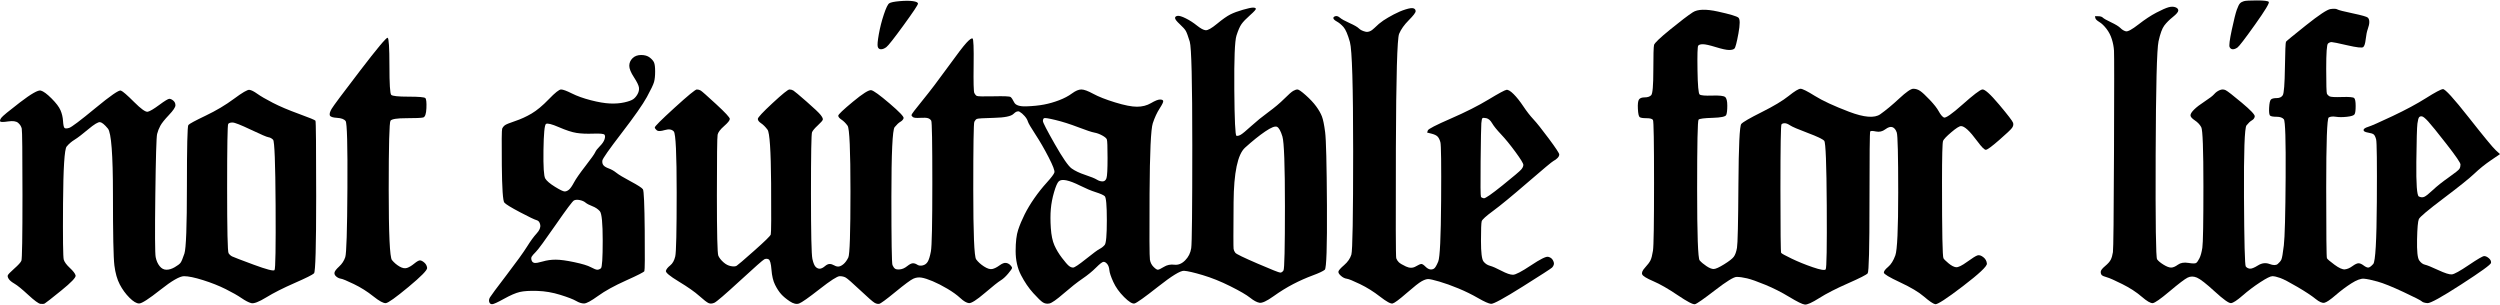
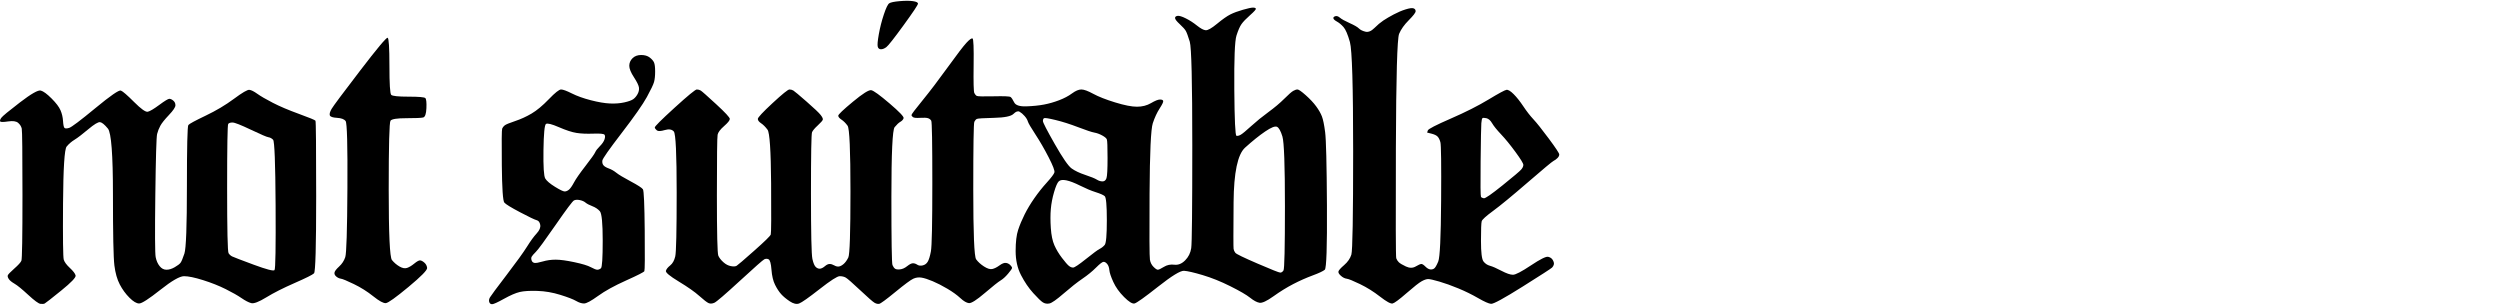
<svg xmlns="http://www.w3.org/2000/svg" xmlns:ns1="http://vectornator.io" height="61px" stroke-miterlimit="10" style="fill-rule:nonzero;clip-rule:evenodd;stroke-linecap:round;stroke-linejoin:round;" viewBox="7.71 349.219 423.592 51.533" width="500px" xml:space="preserve">
  <defs />
  <g id="Not-suitable-for-life-copy-copy-copy" ns1:layerName="Not suitable for life copy copy copy">
-     <path d="M387.924 349.341C387.64 349.422 387.417 349.543 387.255 349.706C387.093 349.868 386.91 350.233 386.707 350.801C386.504 351.369 386.221 352.504 385.855 354.208C385.49 355.911 385.369 356.885 385.49 357.128C385.612 357.371 385.795 357.493 386.038 357.493C386.281 357.493 386.545 357.392 386.829 357.189C387.113 356.986 388.107 355.688 389.81 353.295C391.513 350.902 392.284 349.625 392.122 349.462C391.96 349.3 391.29 349.219 390.114 349.219C388.938 349.219 388.208 349.26 387.924 349.341ZM375.148 350.375C374.702 350.497 374.012 350.801 373.079 351.287C372.147 351.774 371.133 352.443 370.037 353.295C368.942 354.147 368.233 354.532 367.908 354.451C367.584 354.37 367.279 354.187 366.996 353.904C366.712 353.62 366.184 353.295 365.414 352.93C364.643 352.565 364.177 352.301 364.014 352.139C363.852 351.977 363.589 351.896 363.224 351.896C363.041 351.896 362.859 351.896 362.676 351.896C362.696 351.997 362.717 352.099 362.737 352.2C362.777 352.403 363.001 352.626 363.406 352.869C363.812 353.113 364.217 353.498 364.623 354.025C365.028 354.552 365.333 355.141 365.535 355.79C365.738 356.438 365.86 357.087 365.9 357.736C365.941 358.385 365.941 364.104 365.9 374.893C365.86 385.681 365.799 391.339 365.718 391.867C365.637 392.394 365.515 392.82 365.353 393.144C365.191 393.469 364.866 393.834 364.38 394.239C363.893 394.645 363.649 394.969 363.649 395.213C363.649 395.456 363.71 395.639 363.832 395.76C363.954 395.882 364.238 396.004 364.684 396.125C365.13 396.247 366.002 396.632 367.3 397.281C368.598 397.93 369.693 398.64 370.585 399.411C371.477 400.181 372.106 400.546 372.471 400.506C372.836 400.465 373.789 399.796 375.33 398.498C376.872 397.2 377.886 396.43 378.372 396.186C378.859 395.943 379.386 395.943 379.954 396.186C380.522 396.43 381.536 397.221 382.996 398.559C384.456 399.897 385.369 400.546 385.734 400.506C386.099 400.465 386.748 400.039 387.681 399.228C388.613 398.417 389.607 397.667 390.662 396.977C391.716 396.288 392.406 395.943 392.73 395.943C393.055 395.943 393.501 396.044 394.069 396.247C394.637 396.45 395.61 396.957 396.989 397.768C398.368 398.579 399.382 399.248 400.031 399.776C400.68 400.303 401.187 400.526 401.552 400.445C401.917 400.364 402.546 399.938 403.438 399.167C404.33 398.397 405.222 397.728 406.115 397.16C407.007 396.592 407.717 396.328 408.244 396.369C408.771 396.409 409.542 396.572 410.556 396.855C411.57 397.139 413.03 397.728 414.936 398.62C416.843 399.512 417.877 400.039 418.039 400.202C418.201 400.364 418.526 400.465 419.012 400.506C419.499 400.546 421.405 399.492 424.731 397.342C428.057 395.193 429.74 393.976 429.781 393.692C429.821 393.408 429.7 393.144 429.416 392.901C429.132 392.658 428.868 392.536 428.625 392.536C428.382 392.536 427.51 393.043 426.009 394.057C424.508 395.071 423.555 395.598 423.149 395.639C422.744 395.679 421.973 395.436 420.838 394.909C419.702 394.381 418.952 394.077 418.587 393.996C418.222 393.915 417.897 393.672 417.613 393.266C417.329 392.86 417.208 391.684 417.248 389.737C417.289 387.791 417.39 386.635 417.552 386.27C417.715 385.905 419.114 384.728 421.75 382.741C424.387 380.754 426.131 379.354 426.982 378.543C427.834 377.732 428.767 376.982 429.781 376.292C430.288 375.947 430.795 375.603 431.302 375.258C431.058 375.035 430.815 374.812 430.572 374.589C430.085 374.142 428.564 372.297 426.009 369.052C423.454 365.808 421.994 364.206 421.628 364.246C421.263 364.287 420.31 364.794 418.769 365.767C417.228 366.74 415.342 367.754 413.111 368.809C410.88 369.863 409.501 370.472 408.974 370.634C408.447 370.796 408.183 370.979 408.183 371.182C408.183 371.384 408.427 371.526 408.913 371.608C409.4 371.689 409.724 371.79 409.887 371.912C410.049 372.033 410.191 372.317 410.313 372.763C410.434 373.21 410.475 376.738 410.434 383.349C410.394 389.96 410.191 393.469 409.826 393.874C409.461 394.28 409.177 394.483 408.974 394.483C408.771 394.483 408.508 394.361 408.183 394.118C407.859 393.874 407.575 393.753 407.331 393.753C407.088 393.753 406.743 393.915 406.297 394.239C405.851 394.564 405.425 394.746 405.02 394.787C404.614 394.828 404.026 394.564 403.255 393.996C402.485 393.428 402.059 393.063 401.978 392.901C401.897 392.739 401.856 388.764 401.856 380.977C401.856 373.189 401.998 369.215 402.282 369.052C402.566 368.89 402.971 368.85 403.499 368.931C404.026 369.012 404.655 369.012 405.385 368.931C406.115 368.85 406.541 368.708 406.662 368.505C406.784 368.302 406.845 367.836 406.845 367.105C406.845 366.375 406.764 365.929 406.601 365.767C406.439 365.605 405.75 365.544 404.533 365.585C403.316 365.625 402.606 365.585 402.404 365.463C402.201 365.341 402.059 365.199 401.978 365.037C401.897 364.875 401.856 363.455 401.856 360.778C401.856 358.101 401.957 356.682 402.16 356.52C402.363 356.357 402.566 356.276 402.769 356.276C402.971 356.276 403.864 356.459 405.445 356.824C407.027 357.189 407.92 357.29 408.122 357.128C408.325 356.966 408.467 356.52 408.548 355.79C408.629 355.059 408.751 354.471 408.913 354.025C409.075 353.579 409.157 353.194 409.157 352.869C409.157 352.545 409.075 352.301 408.913 352.139C408.751 351.977 407.899 351.734 406.358 351.409C404.817 351.085 403.945 350.862 403.742 350.74C403.539 350.618 403.154 350.598 402.586 350.679C402.018 350.76 400.639 351.673 398.449 353.417C396.259 355.161 395.123 356.094 395.042 356.215C394.961 356.337 394.9 357.797 394.86 360.596C394.819 363.394 394.697 364.956 394.495 365.28C394.292 365.605 393.947 365.767 393.46 365.767C392.974 365.767 392.649 365.848 392.487 366.01C392.325 366.173 392.223 366.639 392.183 367.41C392.142 368.18 392.203 368.626 392.365 368.748C392.527 368.87 392.892 368.931 393.46 368.931C394.028 368.931 394.434 369.073 394.677 369.357C394.92 369.64 395.022 372.926 394.981 379.212C394.941 385.499 394.839 389.332 394.677 390.711C394.515 392.09 394.373 392.901 394.251 393.144C394.13 393.388 393.927 393.631 393.643 393.874C393.359 394.118 392.892 394.118 392.244 393.874C391.595 393.631 390.946 393.712 390.297 394.118C389.648 394.523 389.181 394.706 388.897 394.665C388.613 394.625 388.39 394.503 388.228 394.3C388.066 394.097 387.965 390.163 387.924 382.498C387.883 374.832 388.025 370.796 388.35 370.391C388.674 369.985 388.979 369.701 389.262 369.539C389.546 369.377 389.709 369.154 389.749 368.87C389.79 368.586 389.06 367.815 387.559 366.558C386.058 365.301 385.146 364.591 384.821 364.429C384.497 364.266 384.152 364.266 383.787 364.429C383.422 364.591 383.118 364.814 382.874 365.098C382.631 365.382 382.104 365.787 381.293 366.315C380.481 366.842 379.873 367.308 379.467 367.714C379.062 368.119 378.859 368.444 378.859 368.687C378.859 368.931 379.102 369.215 379.589 369.539C380.076 369.863 380.441 370.249 380.684 370.695C380.928 371.141 381.049 374.467 381.049 380.672C381.049 386.878 380.988 390.366 380.867 391.137C380.745 391.907 380.583 392.495 380.38 392.901C380.177 393.307 379.995 393.57 379.832 393.692C379.67 393.814 379.224 393.814 378.494 393.692C377.764 393.57 377.176 393.672 376.73 393.996C376.284 394.321 375.898 394.483 375.574 394.483C375.249 394.483 374.823 394.321 374.296 393.996C373.769 393.672 373.404 393.367 373.201 393.084C372.998 392.8 372.917 386.898 372.958 375.38C372.998 363.861 373.161 357.452 373.444 356.155C373.728 354.857 374.053 353.964 374.418 353.478C374.783 352.991 375.27 352.504 375.878 352.018C376.486 351.531 376.791 351.166 376.791 350.922C376.791 350.679 376.628 350.497 376.304 350.375C375.979 350.253 375.594 350.253 375.148 350.375ZM418.1 368.87C418.303 368.91 418.647 369.194 419.134 369.722C419.621 370.249 420.655 371.526 422.237 373.554C423.819 375.582 424.61 376.738 424.61 377.022C424.61 377.306 424.549 377.549 424.427 377.752C424.305 377.955 423.697 378.442 422.602 379.212C421.507 379.983 420.615 380.693 419.925 381.342C419.236 381.991 418.749 382.376 418.465 382.498C418.181 382.619 417.877 382.599 417.552 382.437C417.228 382.275 417.086 380.328 417.126 376.596C417.167 372.865 417.228 370.695 417.309 370.087C417.39 369.478 417.491 369.113 417.613 368.991C417.735 368.87 417.897 368.829 418.1 368.87Z" fill="#000000" fill-rule="nonzero" opacity="1" stroke="none" ns1:layerName="Curve 1" />
    <path d="M68.705 361.143C65.784 364.956 64.182 367.105 63.898 367.592C63.614 368.079 63.513 368.444 63.594 368.687C63.675 368.931 64.081 369.073 64.811 369.113C65.541 369.154 66.028 369.336 66.271 369.661C66.514 369.985 66.616 373.757 66.575 380.977C66.535 388.196 66.413 392.11 66.21 392.718C66.007 393.327 65.663 393.854 65.176 394.3C64.689 394.746 64.426 395.091 64.385 395.335C64.345 395.578 64.446 395.801 64.689 396.004C64.933 396.207 65.196 396.328 65.48 396.369C65.764 396.409 66.494 396.714 67.67 397.281C68.847 397.849 69.942 398.539 70.956 399.35C71.97 400.161 72.679 400.546 73.085 400.506C73.491 400.465 74.768 399.553 76.918 397.768C79.067 395.983 80.122 394.909 80.082 394.544C80.041 394.179 79.879 393.874 79.595 393.631C79.311 393.388 79.067 393.266 78.865 393.266C78.662 393.266 78.337 393.449 77.891 393.814C77.445 394.179 77.04 394.422 76.674 394.544C76.309 394.665 75.884 394.584 75.397 394.3C74.91 394.016 74.484 393.651 74.119 393.205C73.754 392.759 73.572 388.784 73.572 381.281C73.572 373.777 73.673 369.884 73.876 369.6C74.079 369.316 74.971 369.174 76.553 369.174C78.135 369.174 79.088 369.133 79.412 369.052C79.737 368.971 79.919 368.444 79.96 367.471C80 366.497 79.939 365.929 79.777 365.767C79.615 365.605 78.662 365.524 76.918 365.524C75.174 365.524 74.2 365.422 73.998 365.219C73.795 365.017 73.693 363.374 73.693 360.292C73.693 357.209 73.592 355.627 73.389 355.546C73.186 355.465 71.625 357.331 68.705 361.143ZM11.091 366.497C9.184 367.957 8.13 368.829 7.927 369.113C7.724 369.397 7.663 369.6 7.745 369.722C7.826 369.843 8.272 369.843 9.083 369.722C9.894 369.6 10.462 369.681 10.787 369.965C11.111 370.249 11.314 370.573 11.395 370.938C11.476 371.303 11.517 375.055 11.517 382.193C11.517 389.332 11.456 393.043 11.334 393.327C11.212 393.611 10.807 394.057 10.117 394.665C9.428 395.274 9.063 395.659 9.022 395.821C8.982 395.983 9.042 396.186 9.205 396.43C9.367 396.673 9.691 396.937 10.178 397.221C10.665 397.504 11.435 398.133 12.49 399.107C13.544 400.08 14.234 400.587 14.558 400.627C14.883 400.668 15.126 400.648 15.289 400.567C15.451 400.486 16.384 399.755 18.087 398.376C19.791 396.997 20.602 396.146 20.521 395.821C20.439 395.497 20.115 395.071 19.547 394.544C18.979 394.016 18.635 393.55 18.513 393.144C18.391 392.739 18.351 389.555 18.391 383.593C18.432 377.631 18.635 374.426 19 373.98C19.365 373.534 19.811 373.149 20.338 372.824C20.865 372.5 21.636 371.912 22.65 371.06C23.664 370.208 24.333 369.803 24.658 369.843C24.982 369.884 25.428 370.249 25.996 370.938C26.564 371.628 26.848 375.339 26.848 382.072C26.848 388.805 26.929 392.82 27.091 394.118C27.253 395.416 27.558 396.49 28.004 397.342C28.45 398.194 28.997 398.944 29.646 399.593C30.295 400.242 30.843 400.567 31.289 400.567C31.735 400.567 32.932 399.796 34.879 398.255C36.825 396.714 38.164 395.943 38.894 395.943C39.624 395.943 40.699 396.166 42.118 396.612C43.538 397.058 44.815 397.565 45.951 398.133C47.087 398.701 47.979 399.208 48.628 399.654C49.277 400.1 49.825 400.384 50.271 400.506C50.717 400.627 51.569 400.303 52.826 399.532C54.083 398.762 55.685 397.951 57.632 397.099C59.579 396.247 60.674 395.7 60.917 395.456C61.161 395.213 61.282 390.873 61.282 382.437C61.282 374.001 61.242 369.722 61.161 369.6C61.08 369.478 60.147 369.093 58.362 368.444C56.578 367.795 55.097 367.166 53.921 366.558C52.745 365.95 51.873 365.443 51.305 365.037C50.737 364.631 50.291 364.408 49.966 364.368C49.642 364.327 48.77 364.834 47.35 365.889C45.931 366.943 44.329 367.896 42.544 368.748C40.76 369.6 39.786 370.127 39.624 370.33C39.462 370.533 39.38 374.001 39.38 380.733C39.38 387.466 39.239 391.258 38.955 392.11C38.671 392.962 38.448 393.489 38.285 393.692C38.123 393.895 37.799 394.138 37.312 394.422C36.825 394.706 36.359 394.848 35.913 394.848C35.467 394.848 35.081 394.645 34.757 394.239C34.432 393.834 34.209 393.327 34.088 392.718C33.966 392.11 33.946 388.602 34.027 382.193C34.108 375.785 34.209 372.338 34.331 371.851C34.453 371.364 34.635 370.898 34.879 370.452C35.122 370.005 35.609 369.397 36.339 368.626C37.069 367.856 37.434 367.308 37.434 366.984C37.434 366.659 37.312 366.396 37.069 366.193C36.825 365.99 36.602 365.889 36.4 365.889C36.197 365.889 35.629 366.233 34.696 366.923C33.763 367.612 33.114 367.998 32.749 368.079C32.384 368.16 31.613 367.612 30.437 366.436C29.261 365.26 28.511 364.611 28.186 364.489C27.862 364.368 26.422 365.361 23.867 367.471C21.311 369.58 19.831 370.695 19.425 370.817C19.02 370.938 18.756 370.938 18.635 370.817C18.513 370.695 18.432 370.31 18.391 369.661C18.351 369.012 18.209 368.403 17.965 367.836C17.722 367.268 17.215 366.599 16.444 365.828C15.674 365.057 15.065 364.611 14.619 364.489C14.173 364.368 12.997 365.037 11.091 366.497ZM47.107 369.904C47.472 369.904 48.506 370.31 50.21 371.121C51.913 371.932 52.907 372.358 53.191 372.398C53.475 372.439 53.738 372.581 53.982 372.824C54.225 373.068 54.367 376.759 54.408 383.897C54.448 391.035 54.387 394.706 54.225 394.909C54.063 395.111 52.887 394.807 50.697 393.996C48.506 393.185 47.289 392.718 47.046 392.597C46.803 392.475 46.6 392.293 46.438 392.049C46.276 391.806 46.194 388.135 46.194 381.037C46.194 373.94 46.255 370.31 46.377 370.147C46.499 369.985 46.742 369.904 47.107 369.904Z" fill="#000000" fill-rule="nonzero" opacity="1" stroke="none" ns1:layerName="Curve 1" />
    <path d="M160.145 349.341C159.212 349.422 158.624 349.543 158.381 349.706C158.137 349.868 157.833 350.497 157.468 351.592C157.103 352.687 156.819 353.802 156.616 354.938C156.413 356.073 156.353 356.783 156.434 357.067C156.515 357.351 156.697 357.493 156.981 357.493C157.265 357.493 157.569 357.371 157.894 357.128C158.218 356.885 159.192 355.648 160.814 353.417C162.436 351.186 163.248 349.969 163.248 349.767C163.248 349.564 162.964 349.422 162.396 349.341C161.828 349.26 161.078 349.26 160.145 349.341ZM218.306 350.801C217.455 351.044 216.745 351.308 216.177 351.592C215.609 351.876 214.859 352.403 213.926 353.173C212.993 353.944 212.344 354.309 211.979 354.269C211.614 354.228 211.127 353.964 210.519 353.478C209.911 352.991 209.282 352.585 208.633 352.261C207.984 351.936 207.518 351.794 207.234 351.835C206.95 351.876 206.808 351.997 206.808 352.2C206.808 352.403 207.072 352.748 207.599 353.234C208.126 353.721 208.471 354.106 208.633 354.39C208.795 354.674 209.018 355.283 209.302 356.215C209.586 357.148 209.728 363.009 209.728 373.798C209.728 384.586 209.667 390.386 209.546 391.198C209.424 392.009 209.079 392.698 208.511 393.266C207.944 393.834 207.335 394.077 206.686 393.996C206.037 393.915 205.449 394.037 204.922 394.361C204.395 394.686 204.05 394.848 203.888 394.848C203.725 394.848 203.482 394.686 203.158 394.361C202.833 394.037 202.63 393.631 202.549 393.144C202.468 392.658 202.448 388.926 202.488 381.95C202.529 374.974 202.711 370.999 203.036 370.026C203.36 369.052 203.746 368.221 204.192 367.531C204.638 366.842 204.841 366.416 204.8 366.254C204.76 366.092 204.577 366.01 204.253 366.01C203.928 366.01 203.421 366.213 202.732 366.619C202.042 367.024 201.251 367.227 200.359 367.227C199.467 367.227 198.23 366.984 196.648 366.497C195.066 366.01 193.829 365.524 192.937 365.037C192.044 364.55 191.375 364.307 190.929 364.307C190.483 364.307 189.956 364.53 189.347 364.976C188.739 365.422 188.009 365.808 187.157 366.132C186.305 366.457 185.454 366.7 184.602 366.862C183.75 367.024 182.756 367.126 181.621 367.166C180.485 367.207 179.796 366.984 179.552 366.497C179.309 366.01 179.106 365.706 178.944 365.585C178.782 365.463 177.829 365.422 176.085 365.463C174.34 365.503 173.387 365.483 173.225 365.402C173.063 365.321 172.921 365.159 172.799 364.915C172.678 364.672 172.637 363.09 172.678 360.17C172.718 357.25 172.657 355.749 172.495 355.668C172.333 355.587 171.988 355.83 171.461 356.398C170.934 356.966 169.879 358.345 168.297 360.535C166.715 362.725 165.296 364.591 164.039 366.132C162.781 367.673 162.153 368.505 162.153 368.626C162.153 368.748 162.234 368.87 162.396 368.991C162.558 369.113 162.964 369.154 163.613 369.113C164.262 369.073 164.708 369.093 164.951 369.174C165.194 369.255 165.377 369.397 165.499 369.6C165.62 369.803 165.681 373.331 165.681 380.186C165.681 387.04 165.6 390.893 165.438 391.745C165.276 392.597 165.093 393.185 164.89 393.509C164.687 393.834 164.404 394.037 164.039 394.118C163.673 394.199 163.369 394.158 163.126 393.996C162.883 393.834 162.639 393.753 162.396 393.753C162.153 393.753 161.828 393.915 161.422 394.239C161.017 394.564 160.611 394.746 160.206 394.787C159.8 394.828 159.516 394.787 159.354 394.665C159.192 394.544 159.05 394.341 158.928 394.057C158.806 393.773 158.746 389.92 158.746 382.498C158.746 375.075 158.928 371.141 159.293 370.695C159.658 370.249 159.983 369.945 160.267 369.782C160.55 369.62 160.733 369.417 160.814 369.174C160.895 368.931 160.104 368.099 158.441 366.68C156.778 365.26 155.744 364.51 155.339 364.429C154.933 364.347 153.899 364.996 152.236 366.375C150.573 367.754 149.741 368.545 149.741 368.748C149.741 368.951 149.924 369.174 150.289 369.417C150.654 369.661 150.999 370.005 151.323 370.452C151.648 370.898 151.81 374.609 151.81 381.585C151.81 388.561 151.688 392.293 151.445 392.779C151.202 393.266 150.938 393.631 150.654 393.874C150.37 394.118 150.107 394.26 149.863 394.3C149.62 394.341 149.356 394.28 149.072 394.118C148.788 393.956 148.525 393.874 148.281 393.874C148.038 393.874 147.774 393.996 147.49 394.239C147.207 394.483 146.943 394.625 146.7 394.665C146.456 394.706 146.213 394.625 145.969 394.422C145.726 394.219 145.523 393.753 145.361 393.023C145.199 392.293 145.118 388.602 145.118 381.95C145.118 375.298 145.179 371.831 145.3 371.547C145.422 371.263 145.746 370.877 146.274 370.391C146.801 369.904 147.085 369.58 147.125 369.417C147.166 369.255 147.044 368.991 146.76 368.626C146.476 368.261 145.686 367.511 144.388 366.375C143.09 365.24 142.339 364.611 142.137 364.489C141.934 364.368 141.711 364.307 141.467 364.307C141.224 364.307 140.271 365.078 138.608 366.619C136.945 368.16 136.114 369.052 136.114 369.296C136.114 369.539 136.296 369.782 136.661 370.026C137.026 370.269 137.391 370.634 137.756 371.121C138.121 371.608 138.324 374.629 138.365 380.186C138.405 385.742 138.385 388.642 138.304 388.886C138.223 389.129 137.29 390.042 135.505 391.623C133.721 393.205 132.727 394.057 132.524 394.179C132.321 394.3 131.997 394.321 131.551 394.239C131.105 394.158 130.679 393.935 130.273 393.57C129.868 393.205 129.584 392.84 129.421 392.475C129.259 392.11 129.178 388.703 129.178 382.254C129.178 375.805 129.219 372.378 129.3 371.973C129.381 371.567 129.746 371.08 130.395 370.512C131.044 369.945 131.368 369.539 131.368 369.296C131.368 369.052 130.598 368.221 129.056 366.801C127.515 365.382 126.643 364.611 126.44 364.489C126.238 364.368 126.014 364.307 125.771 364.307C125.528 364.307 124.27 365.341 121.999 367.41C119.728 369.478 118.612 370.594 118.653 370.756C118.694 370.918 118.815 371.08 119.018 371.243C119.221 371.405 119.667 371.384 120.357 371.182C121.046 370.979 121.553 371.06 121.877 371.425C122.202 371.79 122.364 375.238 122.364 381.768C122.364 388.298 122.283 391.907 122.121 392.597C121.959 393.286 121.675 393.793 121.269 394.118C120.863 394.442 120.62 394.746 120.539 395.03C120.458 395.314 121.188 395.923 122.729 396.855C124.27 397.788 125.426 398.6 126.197 399.289C126.968 399.979 127.495 400.384 127.779 400.506C128.063 400.627 128.387 400.607 128.752 400.445C129.117 400.283 130.557 399.046 133.072 396.734C135.586 394.422 136.965 393.205 137.209 393.084C137.452 392.962 137.695 392.962 137.939 393.084C138.182 393.205 138.344 393.793 138.426 394.848C138.507 395.902 138.709 396.754 139.034 397.403C139.358 398.052 139.703 398.579 140.068 398.985C140.433 399.39 140.92 399.796 141.528 400.202C142.137 400.607 142.664 400.729 143.11 400.567C143.556 400.404 144.712 399.593 146.578 398.133C148.444 396.673 149.579 395.943 149.985 395.943C150.39 395.943 150.735 396.024 151.019 396.186C151.303 396.349 152.114 397.058 153.453 398.316C154.791 399.573 155.602 400.283 155.886 400.445C156.17 400.607 156.434 400.668 156.677 400.627C156.92 400.587 157.833 399.918 159.415 398.62C160.997 397.322 162.011 396.572 162.457 396.369C162.903 396.166 163.369 396.105 163.856 396.186C164.343 396.267 164.971 396.47 165.742 396.795C166.513 397.119 167.344 397.545 168.236 398.072C169.129 398.6 169.859 399.127 170.427 399.654C170.994 400.181 171.481 400.465 171.887 400.506C172.292 400.546 173.185 399.979 174.564 398.802C175.943 397.626 176.835 396.916 177.24 396.673C177.646 396.43 178.072 396.044 178.518 395.517C178.964 394.99 179.187 394.665 179.187 394.544C179.187 394.422 179.086 394.26 178.883 394.057C178.68 393.854 178.437 393.732 178.153 393.692C177.869 393.651 177.504 393.793 177.058 394.118C176.612 394.442 176.206 394.645 175.841 394.726C175.476 394.807 175.01 394.665 174.442 394.3C173.874 393.935 173.428 393.53 173.103 393.084C172.779 392.637 172.617 388.703 172.617 381.281C172.617 373.859 172.678 370.026 172.799 369.782C172.921 369.539 173.063 369.377 173.225 369.296C173.387 369.215 174.361 369.154 176.145 369.113C177.93 369.073 179.025 368.85 179.431 368.444C179.836 368.038 180.181 367.917 180.465 368.079C180.749 368.241 181.033 368.484 181.317 368.809C181.601 369.133 181.783 369.438 181.864 369.722C181.945 370.005 182.371 370.736 183.142 371.912C183.912 373.088 184.663 374.386 185.393 375.805C186.123 377.225 186.447 378.077 186.366 378.361C186.285 378.645 185.859 379.212 185.089 380.064C184.318 380.916 183.608 381.808 182.959 382.741C182.31 383.674 181.763 384.586 181.317 385.479C180.87 386.371 180.505 387.243 180.222 388.095C179.938 388.946 179.796 390.143 179.796 391.684C179.796 393.225 180.1 394.584 180.708 395.76C181.317 396.937 182.006 397.951 182.777 398.802C183.547 399.654 184.095 400.181 184.419 400.384C184.744 400.587 185.109 400.648 185.514 400.567C185.92 400.486 186.731 399.918 187.948 398.863C189.165 397.809 190.219 396.977 191.112 396.369C192.004 395.76 192.775 395.132 193.423 394.483C194.072 393.834 194.498 393.509 194.701 393.509C194.904 393.509 195.107 393.631 195.309 393.874C195.512 394.118 195.634 394.463 195.675 394.909C195.715 395.355 195.938 396.024 196.344 396.916C196.749 397.809 197.358 398.66 198.169 399.472C198.98 400.283 199.568 400.648 199.933 400.567C200.298 400.486 201.637 399.532 203.949 397.707C206.26 395.882 207.721 394.99 208.329 395.03C208.937 395.071 209.992 395.314 211.493 395.76C212.993 396.207 214.555 396.835 216.177 397.646C217.799 398.458 218.915 399.107 219.523 399.593C220.132 400.08 220.659 400.364 221.105 400.445C221.551 400.526 222.342 400.161 223.478 399.35C224.613 398.539 225.729 397.849 226.824 397.281C227.919 396.714 229.014 396.227 230.109 395.821C231.204 395.416 231.894 395.091 232.178 394.848C232.461 394.604 232.583 390.974 232.543 383.958C232.502 376.941 232.401 372.804 232.238 371.547C232.076 370.289 231.894 369.397 231.691 368.87C231.488 368.343 231.164 367.775 230.717 367.166C230.271 366.558 229.683 365.929 228.953 365.28C228.223 364.631 227.757 364.307 227.554 364.307C227.351 364.307 227.108 364.388 226.824 364.55C226.54 364.713 226.033 365.159 225.303 365.889C224.573 366.619 223.68 367.369 222.626 368.14C221.571 368.91 220.598 369.701 219.706 370.512C218.813 371.324 218.225 371.81 217.941 371.973C217.657 372.135 217.414 372.196 217.211 372.155C217.009 372.115 216.887 369.498 216.846 364.307C216.806 359.115 216.927 356.073 217.211 355.181C217.495 354.289 217.779 353.64 218.063 353.234C218.347 352.829 218.834 352.322 219.523 351.713C220.213 351.105 220.537 350.74 220.497 350.618C220.456 350.497 220.294 350.436 220.01 350.436C219.726 350.436 219.158 350.557 218.306 350.801ZM245.866 350.74C245.217 350.943 244.548 351.227 243.859 351.592C243.169 351.957 242.581 352.301 242.094 352.626C241.608 352.95 241.101 353.376 240.573 353.904C240.046 354.431 239.539 354.634 239.052 354.512C238.566 354.39 238.201 354.208 237.957 353.964C237.714 353.721 237.187 353.417 236.375 353.052C235.564 352.687 235.017 352.383 234.733 352.139C234.449 351.896 234.185 351.815 233.942 351.896C233.699 351.977 233.597 352.099 233.638 352.261C233.678 352.423 233.881 352.606 234.246 352.808C234.611 353.011 234.976 353.315 235.341 353.721C235.706 354.127 236.071 354.978 236.436 356.276C236.801 357.574 236.984 363.739 236.984 374.771C236.984 385.803 236.882 391.644 236.68 392.293C236.477 392.942 236.071 393.53 235.463 394.057C234.854 394.584 234.53 394.949 234.489 395.152C234.449 395.355 234.591 395.598 234.915 395.882C235.24 396.166 235.564 396.328 235.889 396.369C236.213 396.409 236.964 396.714 238.14 397.281C239.316 397.849 240.452 398.559 241.547 399.411C242.642 400.262 243.352 400.648 243.676 400.567C244.001 400.486 244.791 399.897 246.049 398.802C247.306 397.707 248.158 397.038 248.604 396.795C249.05 396.551 249.415 396.43 249.699 396.43C249.983 396.43 250.612 396.572 251.585 396.855C252.558 397.139 253.633 397.525 254.809 398.011C255.986 398.498 257.101 399.046 258.156 399.654C259.21 400.262 259.94 400.587 260.346 400.627C260.751 400.668 262.536 399.695 265.7 397.707C268.863 395.72 270.526 394.645 270.688 394.483C270.851 394.321 270.952 394.138 270.993 393.935C271.033 393.732 270.972 393.489 270.81 393.205C270.648 392.921 270.384 392.739 270.019 392.658C269.654 392.577 268.681 393.063 267.099 394.118C265.517 395.172 264.503 395.7 264.057 395.7C263.611 395.7 262.962 395.476 262.11 395.03C261.258 394.584 260.609 394.3 260.163 394.179C259.717 394.057 259.352 393.814 259.068 393.449C258.784 393.084 258.642 391.928 258.642 389.981C258.642 388.034 258.683 386.919 258.764 386.635C258.845 386.351 259.494 385.763 260.711 384.87C261.928 383.978 263.874 382.376 266.551 380.064C269.228 377.752 270.688 376.535 270.932 376.414C271.175 376.292 271.398 376.13 271.601 375.927C271.804 375.724 271.905 375.521 271.905 375.319C271.905 375.116 271.317 374.224 270.141 372.642C268.965 371.06 268.093 369.965 267.525 369.357C266.957 368.748 266.389 368.018 265.821 367.166C265.253 366.315 264.706 365.625 264.179 365.098C263.651 364.571 263.246 364.327 262.962 364.368C262.678 364.408 261.664 364.956 259.92 366.01C258.176 367.065 256.047 368.14 253.532 369.235C251.017 370.33 249.719 370.999 249.638 371.243C249.598 371.364 249.557 371.486 249.517 371.608C249.76 371.668 250.003 371.729 250.247 371.79C250.733 371.912 251.078 372.074 251.281 372.277C251.484 372.48 251.646 372.804 251.768 373.25C251.889 373.696 251.93 377.002 251.889 383.167C251.849 389.332 251.686 392.759 251.403 393.449C251.119 394.138 250.875 394.544 250.672 394.665C250.47 394.787 250.247 394.828 250.003 394.787C249.76 394.746 249.496 394.584 249.212 394.3C248.928 394.016 248.705 393.874 248.543 393.874C248.381 393.874 248.056 394.016 247.57 394.3C247.083 394.584 246.535 394.584 245.927 394.3C245.319 394.016 244.913 393.773 244.71 393.57C244.507 393.367 244.366 393.144 244.284 392.901C244.203 392.658 244.183 386.452 244.224 374.284C244.264 362.117 244.447 355.648 244.771 354.877C245.096 354.106 245.643 353.336 246.414 352.565C247.184 351.794 247.57 351.287 247.57 351.044C247.57 350.801 247.448 350.639 247.205 350.557C246.961 350.476 246.515 350.537 245.866 350.74ZM114.881 359.014C114.516 359.379 114.334 359.805 114.334 360.292C114.334 360.778 114.597 361.427 115.124 362.238C115.652 363.05 115.936 363.638 115.976 364.003C116.017 364.368 115.936 364.733 115.733 365.098C115.53 365.463 115.287 365.747 115.003 365.95C114.719 366.152 114.212 366.335 113.482 366.497C112.752 366.659 111.941 366.72 111.048 366.68C110.156 366.639 109.081 366.457 107.824 366.132C106.566 365.808 105.492 365.422 104.599 364.976C103.707 364.53 103.099 364.307 102.774 364.307C102.45 364.307 101.76 364.854 100.706 365.95C99.651 367.045 98.678 367.856 97.785 368.383C96.893 368.91 95.96 369.336 94.987 369.661C94.013 369.985 93.425 370.229 93.223 370.391C93.02 370.553 92.878 370.736 92.797 370.938C92.716 371.141 92.695 373.21 92.736 377.144C92.776 381.078 92.918 383.187 93.162 383.471C93.405 383.755 94.297 384.302 95.839 385.114C97.38 385.925 98.313 386.371 98.637 386.452C98.962 386.533 99.164 386.797 99.246 387.243C99.327 387.689 99.124 388.176 98.637 388.703C98.15 389.23 97.603 389.981 96.995 390.954C96.386 391.928 95.23 393.53 93.527 395.76C91.823 397.991 90.89 399.248 90.728 399.532C90.566 399.816 90.525 400.08 90.606 400.323C90.688 400.567 90.85 400.688 91.093 400.688C91.337 400.688 92.006 400.384 93.101 399.776C94.196 399.167 95.088 398.782 95.778 398.62C96.467 398.458 97.461 398.397 98.759 398.437C100.057 398.478 101.355 398.701 102.653 399.107C103.95 399.512 104.843 399.857 105.329 400.141C105.816 400.425 106.262 400.567 106.668 400.567C107.073 400.567 107.864 400.141 109.041 399.289C110.217 398.437 111.799 397.565 113.786 396.673C115.773 395.781 116.808 395.253 116.889 395.091C116.97 394.929 116.99 392.637 116.95 388.216C116.909 383.796 116.808 381.463 116.645 381.22C116.483 380.977 115.794 380.531 114.577 379.882C113.36 379.233 112.549 378.746 112.143 378.421C111.738 378.097 111.312 377.854 110.866 377.691C110.42 377.529 110.115 377.347 109.953 377.144C109.791 376.941 109.73 376.677 109.771 376.353C109.811 376.028 110.906 374.467 113.056 371.668C115.206 368.87 116.625 366.842 117.315 365.585C118.004 364.327 118.41 363.475 118.531 363.029C118.653 362.583 118.714 361.995 118.714 361.265C118.714 360.535 118.653 360.028 118.531 359.744C118.41 359.46 118.166 359.176 117.801 358.892C117.436 358.608 116.95 358.466 116.341 358.466C115.733 358.466 115.246 358.649 114.881 359.014ZM186.549 369.478C187.725 369.762 189.003 370.168 190.382 370.695C191.761 371.222 192.673 371.526 193.119 371.608C193.565 371.689 194.012 371.851 194.458 372.094C194.904 372.338 195.168 372.561 195.249 372.763C195.33 372.966 195.37 374.021 195.37 375.927C195.37 377.833 195.309 378.969 195.188 379.334C195.066 379.699 194.843 379.882 194.519 379.882C194.194 379.882 193.87 379.78 193.545 379.577C193.221 379.375 192.572 379.111 191.598 378.786C190.625 378.462 189.854 378.097 189.286 377.691C188.719 377.286 187.766 375.907 186.427 373.554C185.089 371.202 184.419 369.904 184.419 369.661C184.419 369.417 184.48 369.255 184.602 369.174C184.724 369.093 185.373 369.194 186.549 369.478ZM259.555 369.174C259.92 369.255 260.244 369.539 260.528 370.026C260.812 370.512 261.319 371.141 262.049 371.912C262.779 372.682 263.59 373.676 264.483 374.893C265.375 376.11 265.821 376.84 265.821 377.083C265.821 377.326 265.7 377.59 265.456 377.874C265.213 378.158 264.158 379.05 262.293 380.551C260.427 382.051 259.372 382.782 259.129 382.741C258.886 382.7 258.723 382.619 258.642 382.498C258.561 382.376 258.541 380.389 258.581 376.535C258.622 372.682 258.663 370.512 258.703 370.026C258.744 369.539 258.805 369.255 258.886 369.174C258.967 369.093 259.19 369.093 259.555 369.174ZM102.409 370.695C103.626 371.222 104.62 371.547 105.39 371.668C106.161 371.79 107.114 371.831 108.25 371.79C109.385 371.749 110.014 371.81 110.136 371.973C110.257 372.135 110.257 372.398 110.136 372.763C110.014 373.128 109.75 373.514 109.345 373.919C108.939 374.325 108.676 374.67 108.554 374.954C108.432 375.238 107.885 376.008 106.911 377.266C105.938 378.523 105.289 379.456 104.964 380.064C104.64 380.672 104.356 381.078 104.113 381.281C103.869 381.484 103.626 381.585 103.383 381.585C103.139 381.585 102.592 381.321 101.74 380.794C100.888 380.267 100.341 379.8 100.097 379.395C99.854 378.989 99.753 377.387 99.793 374.589C99.834 371.79 99.976 370.31 100.219 370.147C100.462 369.985 101.192 370.168 102.409 370.695ZM224.086 370.634C224.411 370.796 224.715 371.344 224.999 372.277C225.283 373.21 225.425 377.164 225.425 384.14C225.425 391.116 225.343 394.726 225.181 394.969C225.019 395.213 224.836 395.335 224.634 395.335C224.431 395.335 223.153 394.828 220.801 393.814C218.448 392.8 217.191 392.191 217.029 391.988C216.867 391.786 216.765 391.563 216.725 391.319C216.684 391.076 216.684 388.44 216.725 383.41C216.765 378.381 217.414 375.298 218.671 374.163C219.929 373.027 221.064 372.115 222.078 371.425C223.092 370.736 223.762 370.472 224.086 370.634ZM188.374 379.699C188.982 379.821 189.773 380.125 190.747 380.612C191.72 381.098 192.592 381.463 193.363 381.707C194.133 381.95 194.64 382.173 194.884 382.376C195.127 382.579 195.249 383.937 195.249 386.452C195.249 388.967 195.127 390.366 194.884 390.65C194.64 390.934 194.356 391.157 194.032 391.319C193.707 391.481 192.937 392.049 191.72 393.023C190.503 393.996 189.773 394.483 189.53 394.483C189.286 394.483 189.043 394.381 188.8 394.179C188.556 393.976 188.171 393.53 187.644 392.84C187.117 392.151 186.691 391.441 186.366 390.711C186.042 389.981 185.839 389.007 185.758 387.791C185.677 386.574 185.677 385.499 185.758 384.566C185.839 383.633 186.021 382.68 186.305 381.707C186.589 380.733 186.853 380.125 187.096 379.882C187.34 379.638 187.766 379.577 188.374 379.699ZM105.938 383.045C106.343 383.126 106.668 383.268 106.911 383.471C107.155 383.674 107.54 383.877 108.067 384.079C108.594 384.282 109.02 384.566 109.345 384.931C109.669 385.296 109.831 386.959 109.831 389.92C109.831 392.881 109.73 394.442 109.527 394.604C109.324 394.767 109.122 394.848 108.919 394.848C108.716 394.848 108.351 394.706 107.824 394.422C107.297 394.138 106.364 393.854 105.025 393.57C103.687 393.286 102.632 393.144 101.862 393.144C101.091 393.144 100.361 393.246 99.671 393.449C98.982 393.651 98.516 393.732 98.272 393.692C98.029 393.651 97.867 393.509 97.785 393.266C97.704 393.023 97.704 392.82 97.785 392.658C97.867 392.495 98.11 392.211 98.516 391.806C98.921 391.4 100.036 389.879 101.862 387.243C103.687 384.607 104.721 383.228 104.964 383.106C105.208 382.984 105.532 382.964 105.938 383.045Z" fill="#000000" fill-rule="nonzero" opacity="1" stroke="none" ns1:layerName="Curve 1" />
-     <path d="M294.537 351.227C293.726 351.754 292.448 352.727 290.704 354.147C288.96 355.566 288.048 356.438 287.966 356.763C287.885 357.087 287.845 358.527 287.845 361.082C287.845 363.638 287.723 365.037 287.48 365.28C287.236 365.524 286.871 365.645 286.385 365.645C285.898 365.645 285.573 365.767 285.411 366.01C285.249 366.254 285.188 366.781 285.229 367.592C285.269 368.403 285.371 368.87 285.533 368.991C285.695 369.113 286.08 369.174 286.689 369.174C287.297 369.174 287.662 369.275 287.784 369.478C287.906 369.681 287.966 373.23 287.966 380.125C287.966 387.02 287.906 390.853 287.784 391.623C287.662 392.394 287.52 392.942 287.358 393.266C287.196 393.59 286.892 393.996 286.445 394.483C285.999 394.969 285.837 395.355 285.959 395.639C286.08 395.923 286.709 396.308 287.845 396.795C288.98 397.281 290.359 398.072 291.982 399.167C293.604 400.262 294.578 400.769 294.902 400.688C295.226 400.607 296.362 399.816 298.309 398.316C300.256 396.815 301.473 396.065 301.959 396.065C302.446 396.065 303.034 396.146 303.724 396.308C304.413 396.47 305.447 396.835 306.826 397.403C308.205 397.971 309.564 398.66 310.903 399.472C312.241 400.283 313.113 400.709 313.519 400.749C313.924 400.79 314.735 400.425 315.952 399.654C317.169 398.883 318.791 398.052 320.819 397.16C322.847 396.267 323.963 395.7 324.165 395.456C324.368 395.213 324.469 391.177 324.469 383.349C324.469 375.521 324.51 371.547 324.591 371.425C324.672 371.303 324.997 371.303 325.565 371.425C326.132 371.547 326.66 371.425 327.146 371.06C327.633 370.695 328.039 370.573 328.363 370.695C328.688 370.817 328.931 371.121 329.093 371.608C329.255 372.094 329.337 375.461 329.337 381.707C329.337 387.953 329.174 391.522 328.85 392.414C328.525 393.307 328.12 393.956 327.633 394.361C327.146 394.767 326.903 395.091 326.903 395.335C326.903 395.578 327.816 396.125 329.641 396.977C331.466 397.829 332.825 398.64 333.717 399.411C334.609 400.181 335.238 400.607 335.603 400.688C335.968 400.769 337.529 399.755 340.287 397.646C343.046 395.537 344.404 394.26 344.364 393.814C344.323 393.367 344.12 393.002 343.755 392.718C343.39 392.435 343.066 392.333 342.782 392.414C342.498 392.495 341.91 392.86 341.018 393.509C340.125 394.158 339.497 394.463 339.132 394.422C338.767 394.381 338.341 394.158 337.854 393.753C337.367 393.347 337.083 393.063 337.002 392.901C336.921 392.739 336.86 391.644 336.82 389.616C336.779 387.588 336.759 384.384 336.759 380.003C336.759 375.623 336.82 373.291 336.941 373.007C337.063 372.723 337.529 372.236 338.341 371.547C339.152 370.857 339.699 370.512 339.983 370.512C340.267 370.512 340.632 370.715 341.078 371.121C341.525 371.526 342.092 372.196 342.782 373.128C343.471 374.061 343.938 374.528 344.181 374.528C344.425 374.528 345.175 373.98 346.432 372.885C347.69 371.79 348.42 371.101 348.622 370.817C348.825 370.533 348.886 370.249 348.805 369.965C348.724 369.681 347.933 368.647 346.432 366.862C344.931 365.078 343.978 364.226 343.573 364.307C343.167 364.388 342.052 365.24 340.227 366.862C338.402 368.484 337.347 369.215 337.063 369.052C336.779 368.89 336.495 368.545 336.211 368.018C335.927 367.491 335.42 366.842 334.69 366.071C333.96 365.301 333.413 364.794 333.048 364.55C332.683 364.307 332.297 364.185 331.892 364.185C331.486 364.185 330.695 364.733 329.519 365.828C328.343 366.923 327.268 367.815 326.295 368.505C325.321 369.194 323.557 369.052 321.002 368.079C318.446 367.105 316.52 366.213 315.222 365.402C313.924 364.591 313.113 364.185 312.789 364.185C312.464 364.185 311.795 364.591 310.781 365.402C309.767 366.213 308.246 367.126 306.218 368.14C304.19 369.154 303.034 369.823 302.75 370.147C302.466 370.472 302.304 373.879 302.263 380.368C302.223 386.858 302.142 390.447 302.02 391.137C301.898 391.826 301.716 392.333 301.473 392.658C301.229 392.982 300.682 393.408 299.83 393.935C298.978 394.463 298.39 394.726 298.066 394.726C297.741 394.726 297.336 394.564 296.849 394.239C296.362 393.915 295.977 393.59 295.693 393.266C295.409 392.942 295.267 388.926 295.267 381.22C295.267 373.514 295.348 369.58 295.51 369.417C295.673 369.255 296.464 369.154 297.883 369.113C299.303 369.073 300.073 368.91 300.195 368.626C300.317 368.343 300.377 367.815 300.377 367.045C300.377 366.274 300.256 365.787 300.012 365.585C299.769 365.382 299.039 365.301 297.822 365.341C296.605 365.382 295.896 365.321 295.693 365.159C295.49 364.996 295.368 363.617 295.328 361.022C295.287 358.426 295.328 357.047 295.45 356.885C295.571 356.722 295.835 356.641 296.24 356.641C296.646 356.641 297.376 356.804 298.431 357.128C299.485 357.452 300.236 357.615 300.682 357.615C301.128 357.615 301.432 357.534 301.594 357.371C301.756 357.209 301.98 356.357 302.263 354.816C302.547 353.275 302.547 352.383 302.263 352.139C301.98 351.896 300.824 351.551 298.796 351.105C296.768 350.659 295.348 350.699 294.537 351.227ZM310.112 370.026C310.355 370.026 310.659 370.147 311.024 370.391C311.389 370.634 312.383 371.06 314.005 371.668C315.628 372.277 316.56 372.723 316.804 373.007C317.047 373.291 317.189 376.941 317.23 383.958C317.27 390.974 317.209 394.584 317.047 394.787C316.885 394.99 316.155 394.868 314.857 394.422C313.559 393.976 312.363 393.489 311.268 392.962C310.172 392.435 309.584 392.11 309.503 391.988C309.422 391.867 309.382 388.237 309.382 381.098C309.382 373.96 309.442 370.33 309.564 370.208C309.686 370.087 309.868 370.026 310.112 370.026Z" fill="#000000" fill-rule="nonzero" opacity="1" stroke="none" ns1:layerName="Curve 2" />
  </g>
</svg>